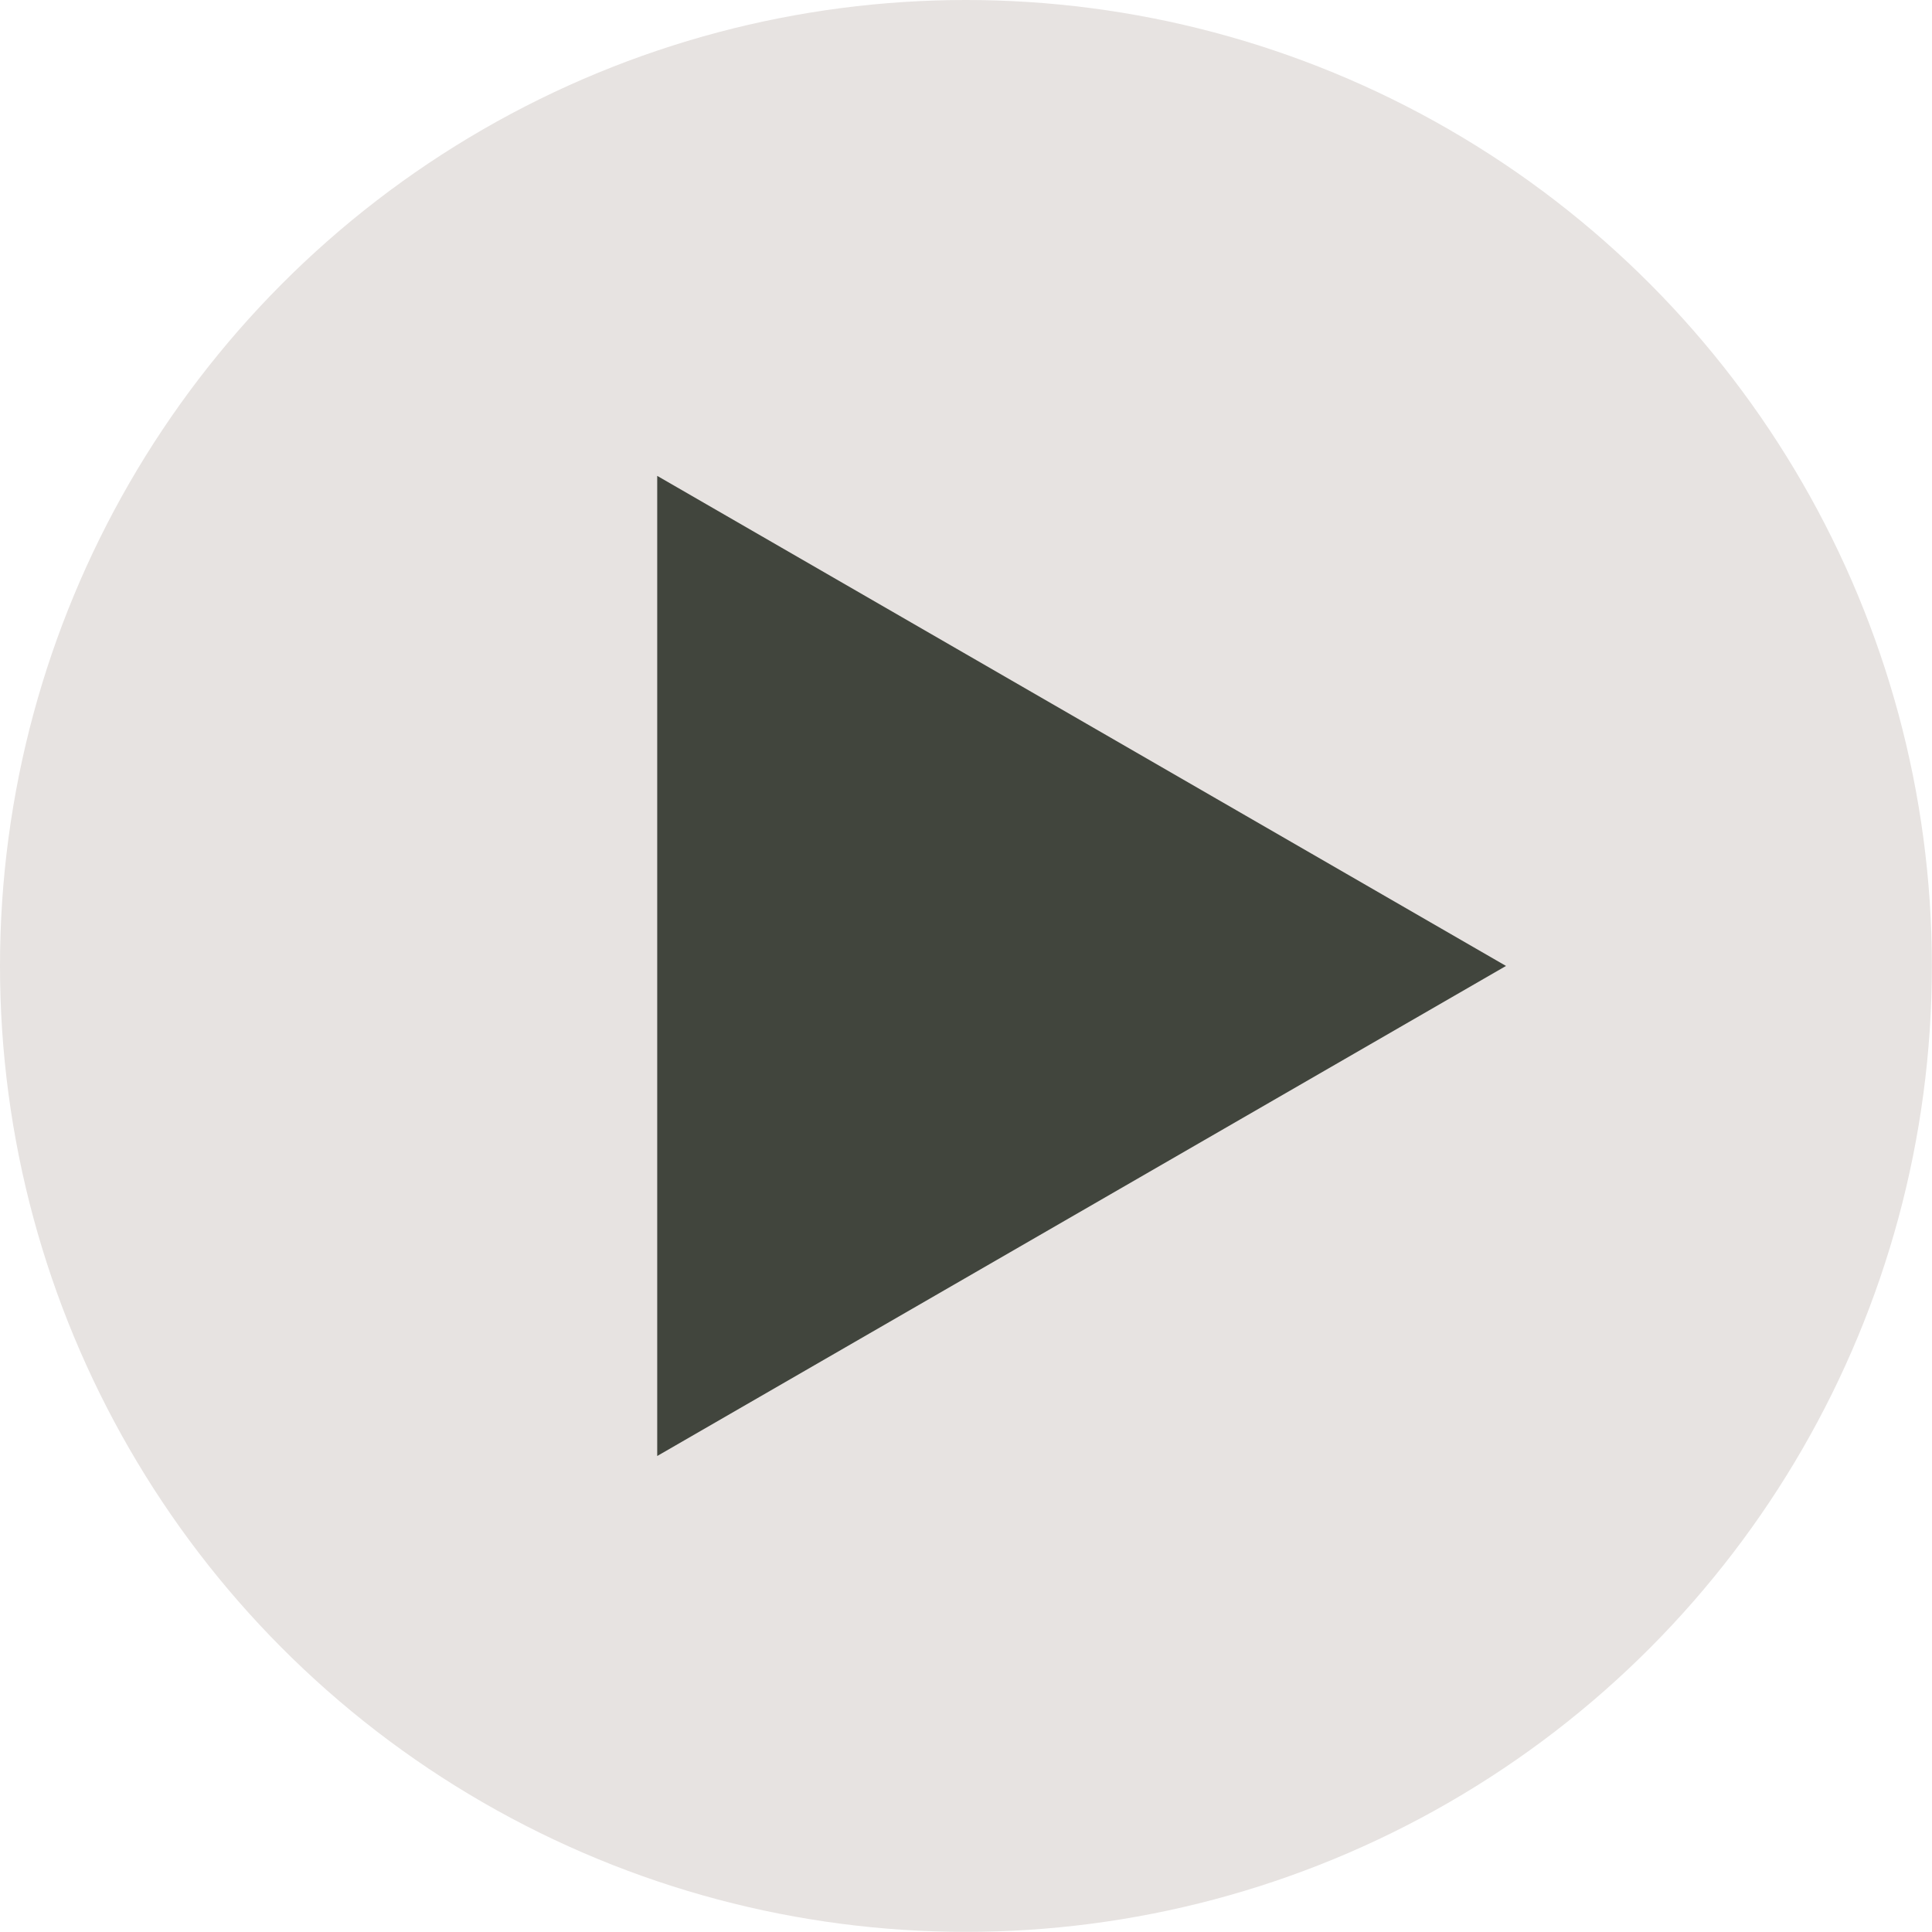
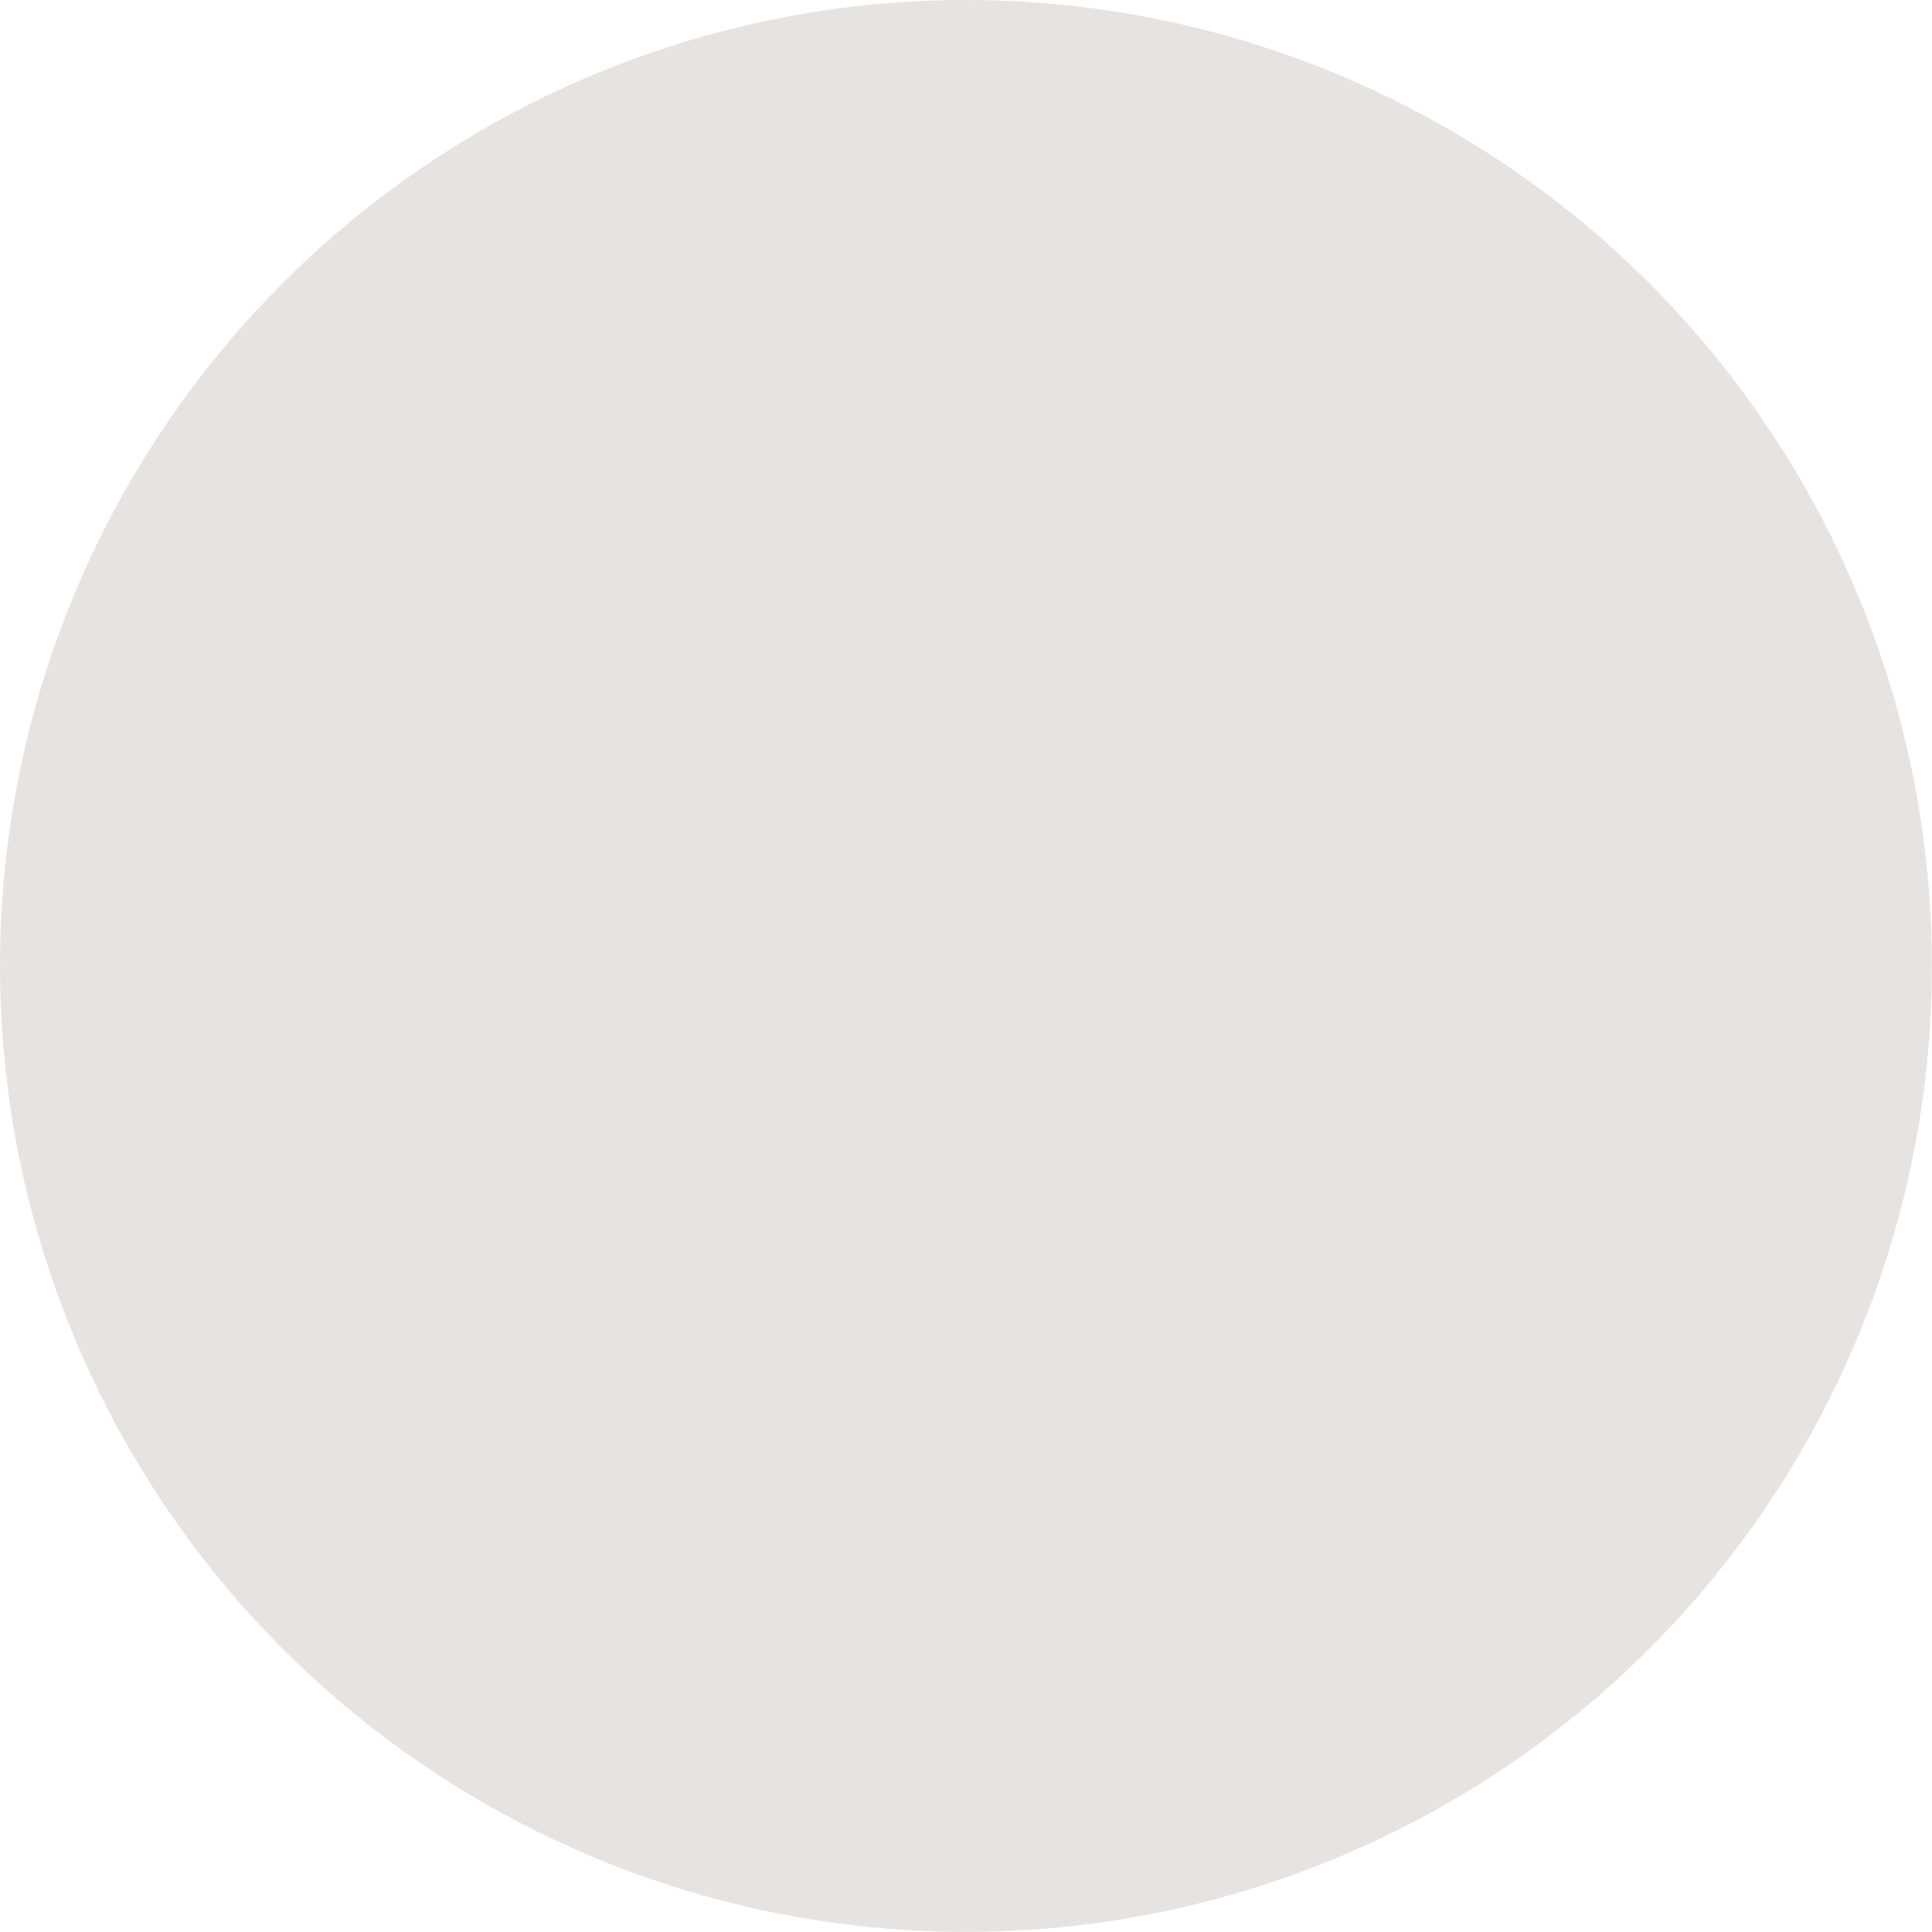
<svg xmlns="http://www.w3.org/2000/svg" id="_Слой_1" data-name="Слой_1" version="1.1" viewBox="0 0 151.07 151.07">
  <defs>
    <style>
      .st0 {
        fill: #41453d;
      }

      .st1 {
        fill: #e7e3e1;
      }
    </style>
  </defs>
  <circle class="st1" cx="75.53" cy="75.53" r="75.53" />
-   <polygon class="st0" points="117.76 75.53 51.39 37.21 51.39 113.85 117.76 75.53" />
</svg>